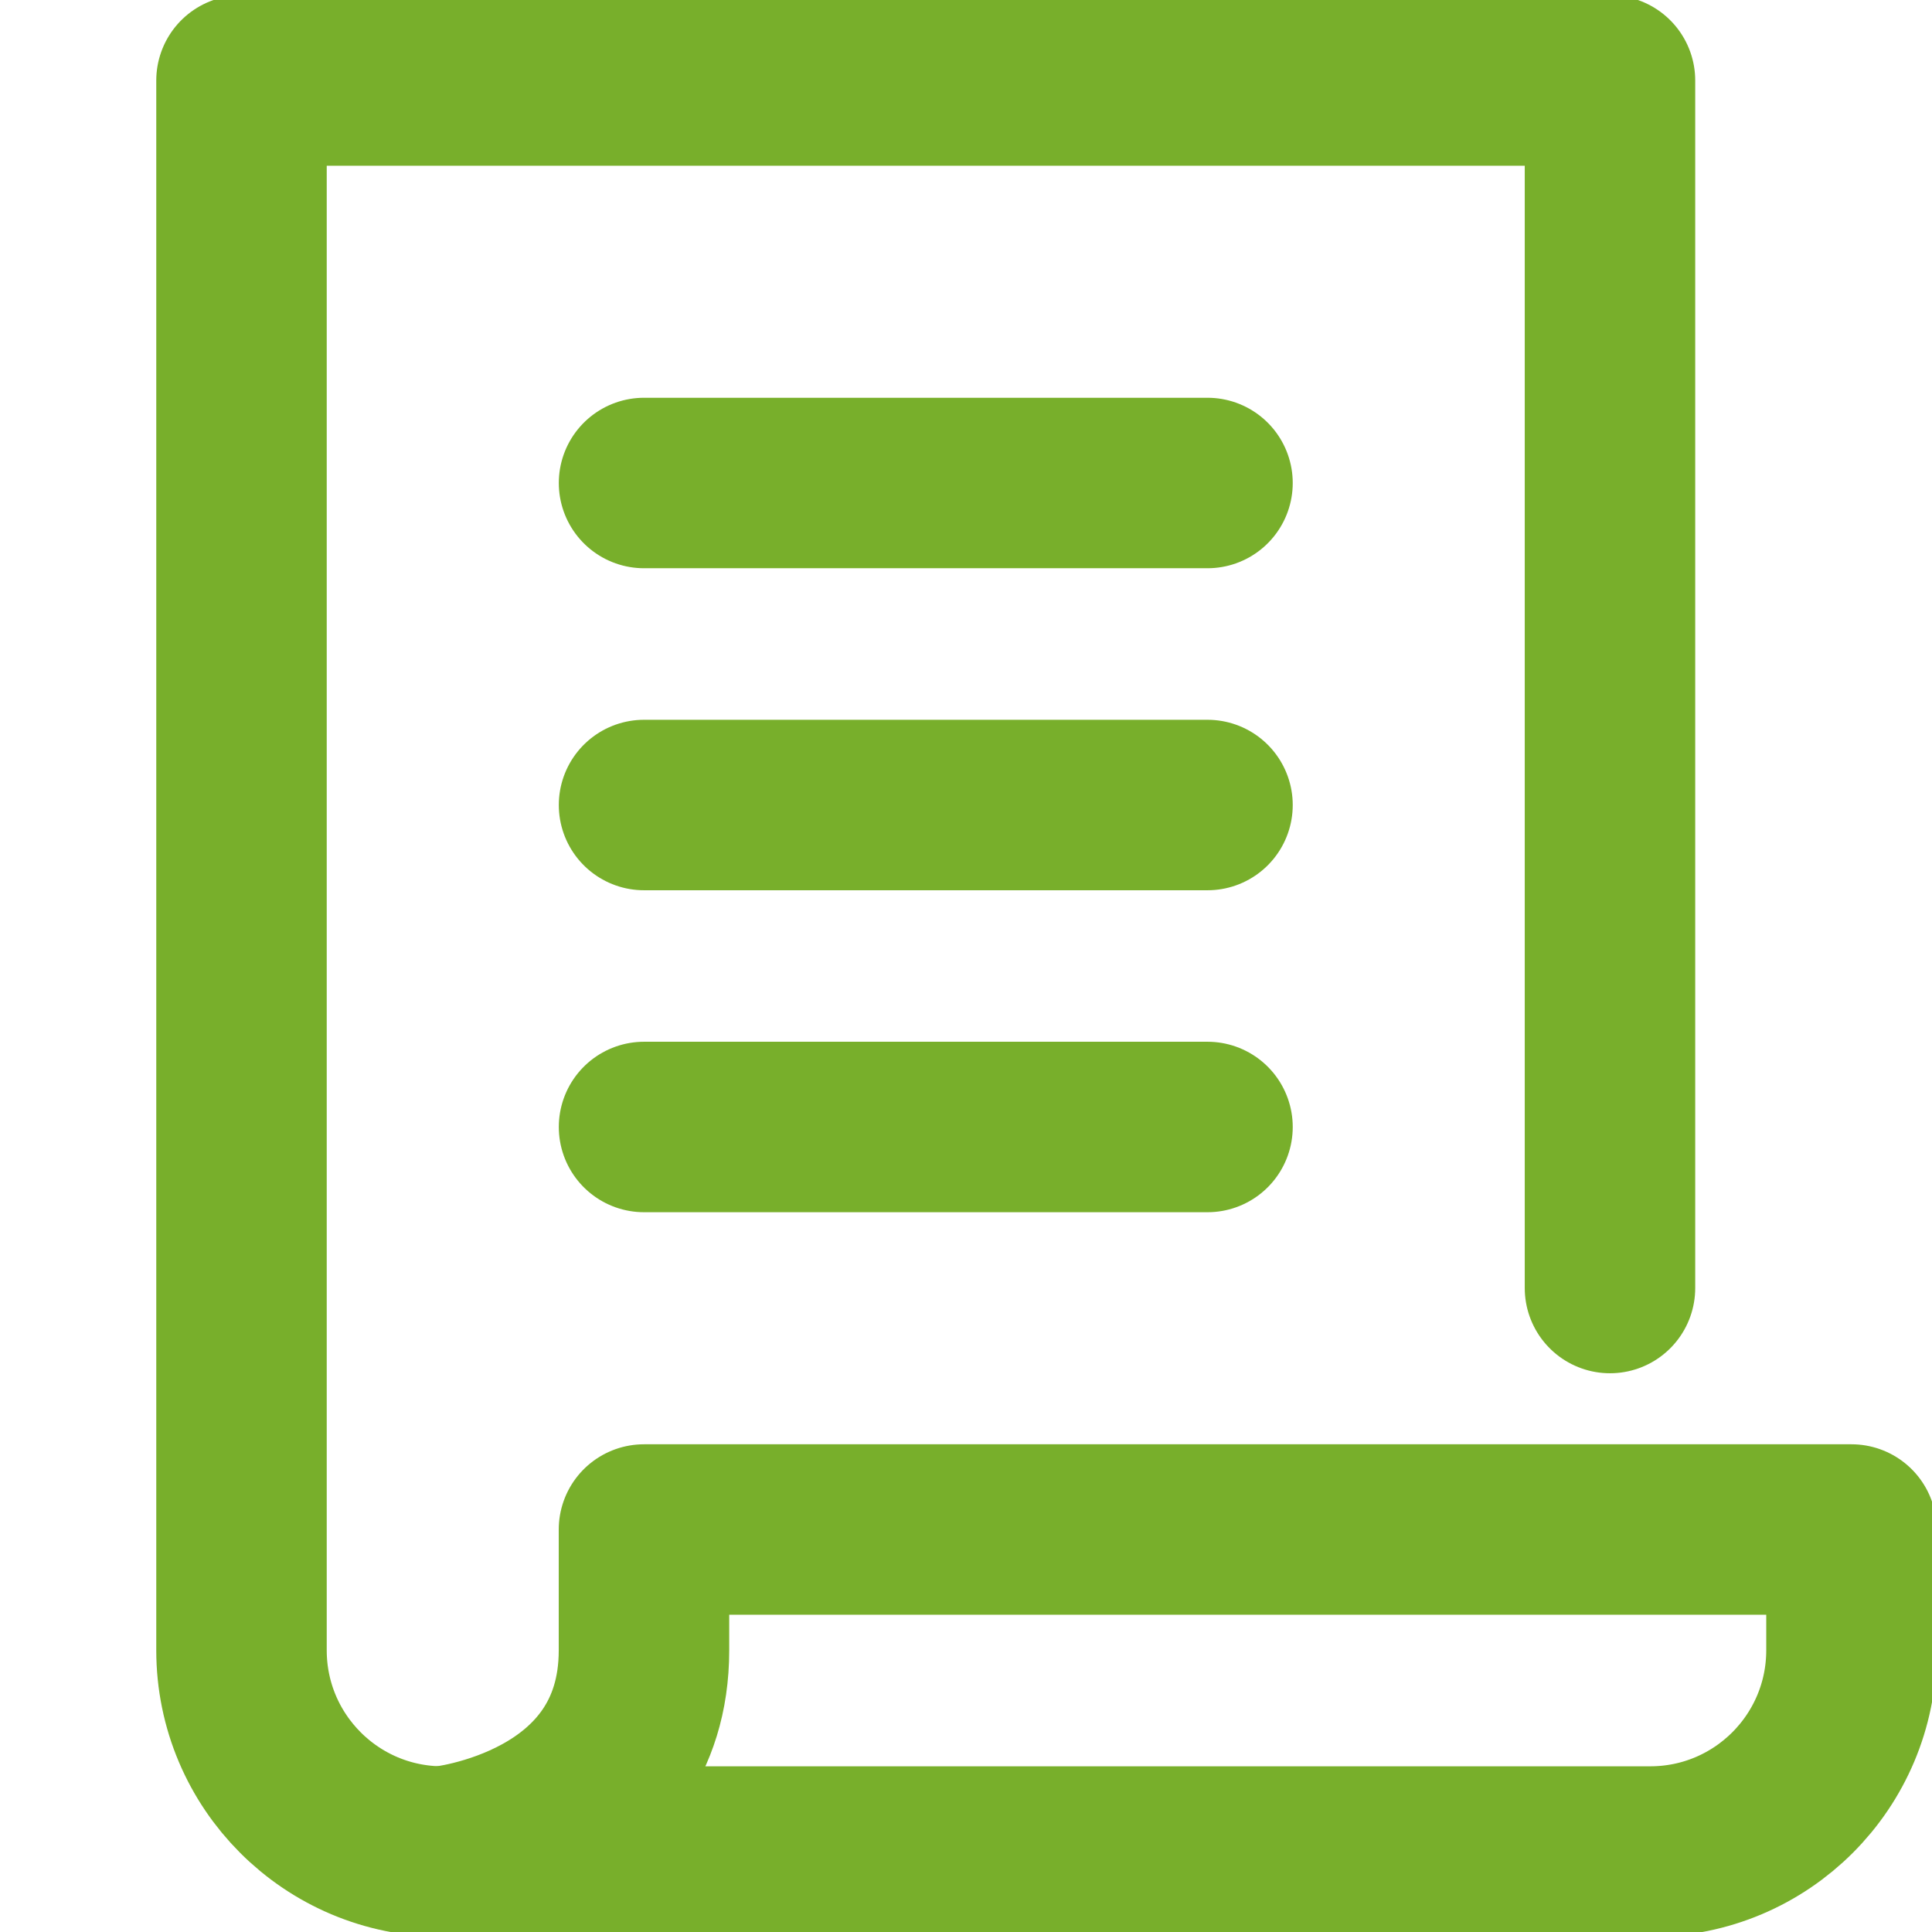
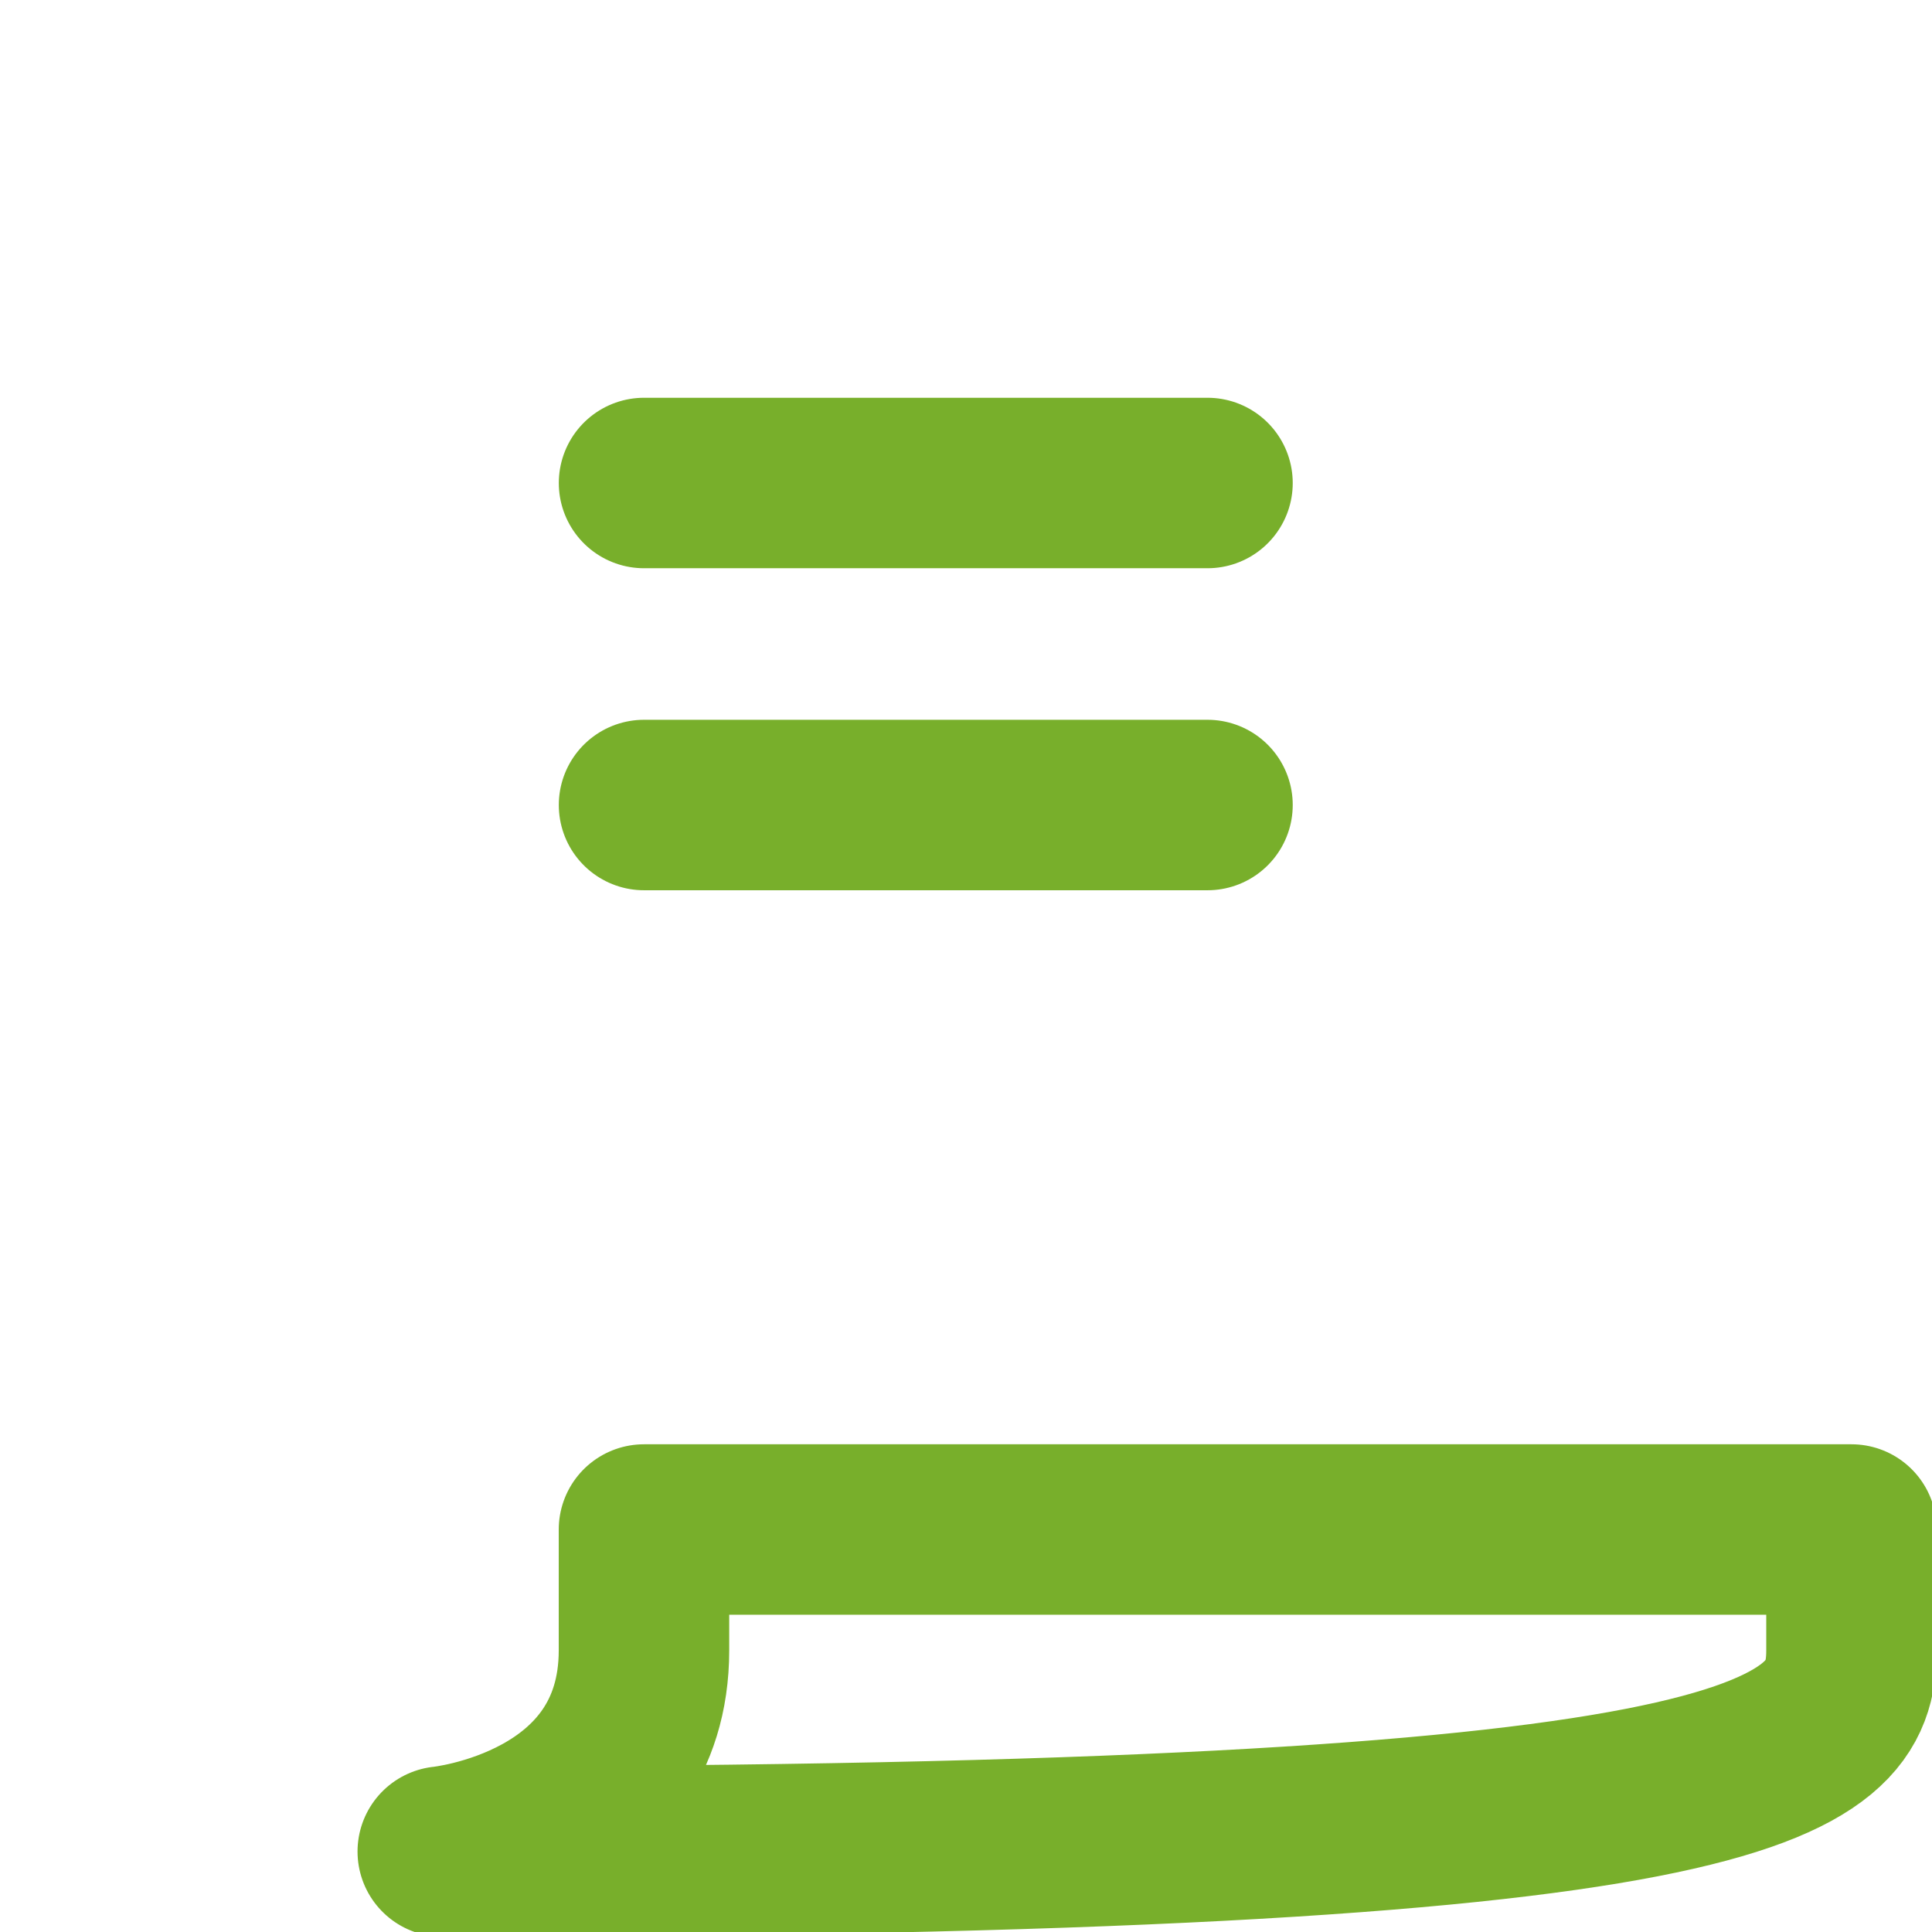
<svg xmlns="http://www.w3.org/2000/svg" width="34" height="34" viewBox="0 0 34 34" fill="none">
  <g clip-path="url(#clip0_359_1587)">
-     <path d="M11.333 26.917V29.042C11.333 32.23 7.792 32.584 7.792 32.584C7.792 32.584 28.799 32.584 29.041 32.584C30.998 32.584 32.583 30.998 32.583 29.042V26.917H11.333Z" stroke="#78AF2B" stroke-width="3" stroke-linecap="round" stroke-linejoin="round" />
-     <path d="M28.333 22.667V1.417H4.25V29.042C4.25 30.998 5.835 32.584 7.792 32.584H9.917" stroke="#78AF2B" stroke-width="3" stroke-linecap="round" stroke-linejoin="round" />
+     <path d="M11.333 26.917V29.042C11.333 32.23 7.792 32.584 7.792 32.584C30.998 32.584 32.583 30.998 32.583 29.042V26.917H11.333Z" stroke="#78AF2B" stroke-width="3" stroke-linecap="round" stroke-linejoin="round" />
    <path d="M11.334 8.5H21.25" stroke="#78AF2B" stroke-width="3" stroke-linecap="round" stroke-linejoin="round" />
    <path d="M11.334 14.167H21.25" stroke="#78AF2B" stroke-width="3" stroke-linecap="round" stroke-linejoin="round" />
-     <path d="M11.334 19.833H21.25" stroke="#78AF2B" stroke-width="3" stroke-linecap="round" stroke-linejoin="round" />
  </g>
  <defs>
    <clipPath id="clip0_359_1587">
      <rect width="34" height="34" fill="white" />
    </clipPath>
  </defs>
</svg>